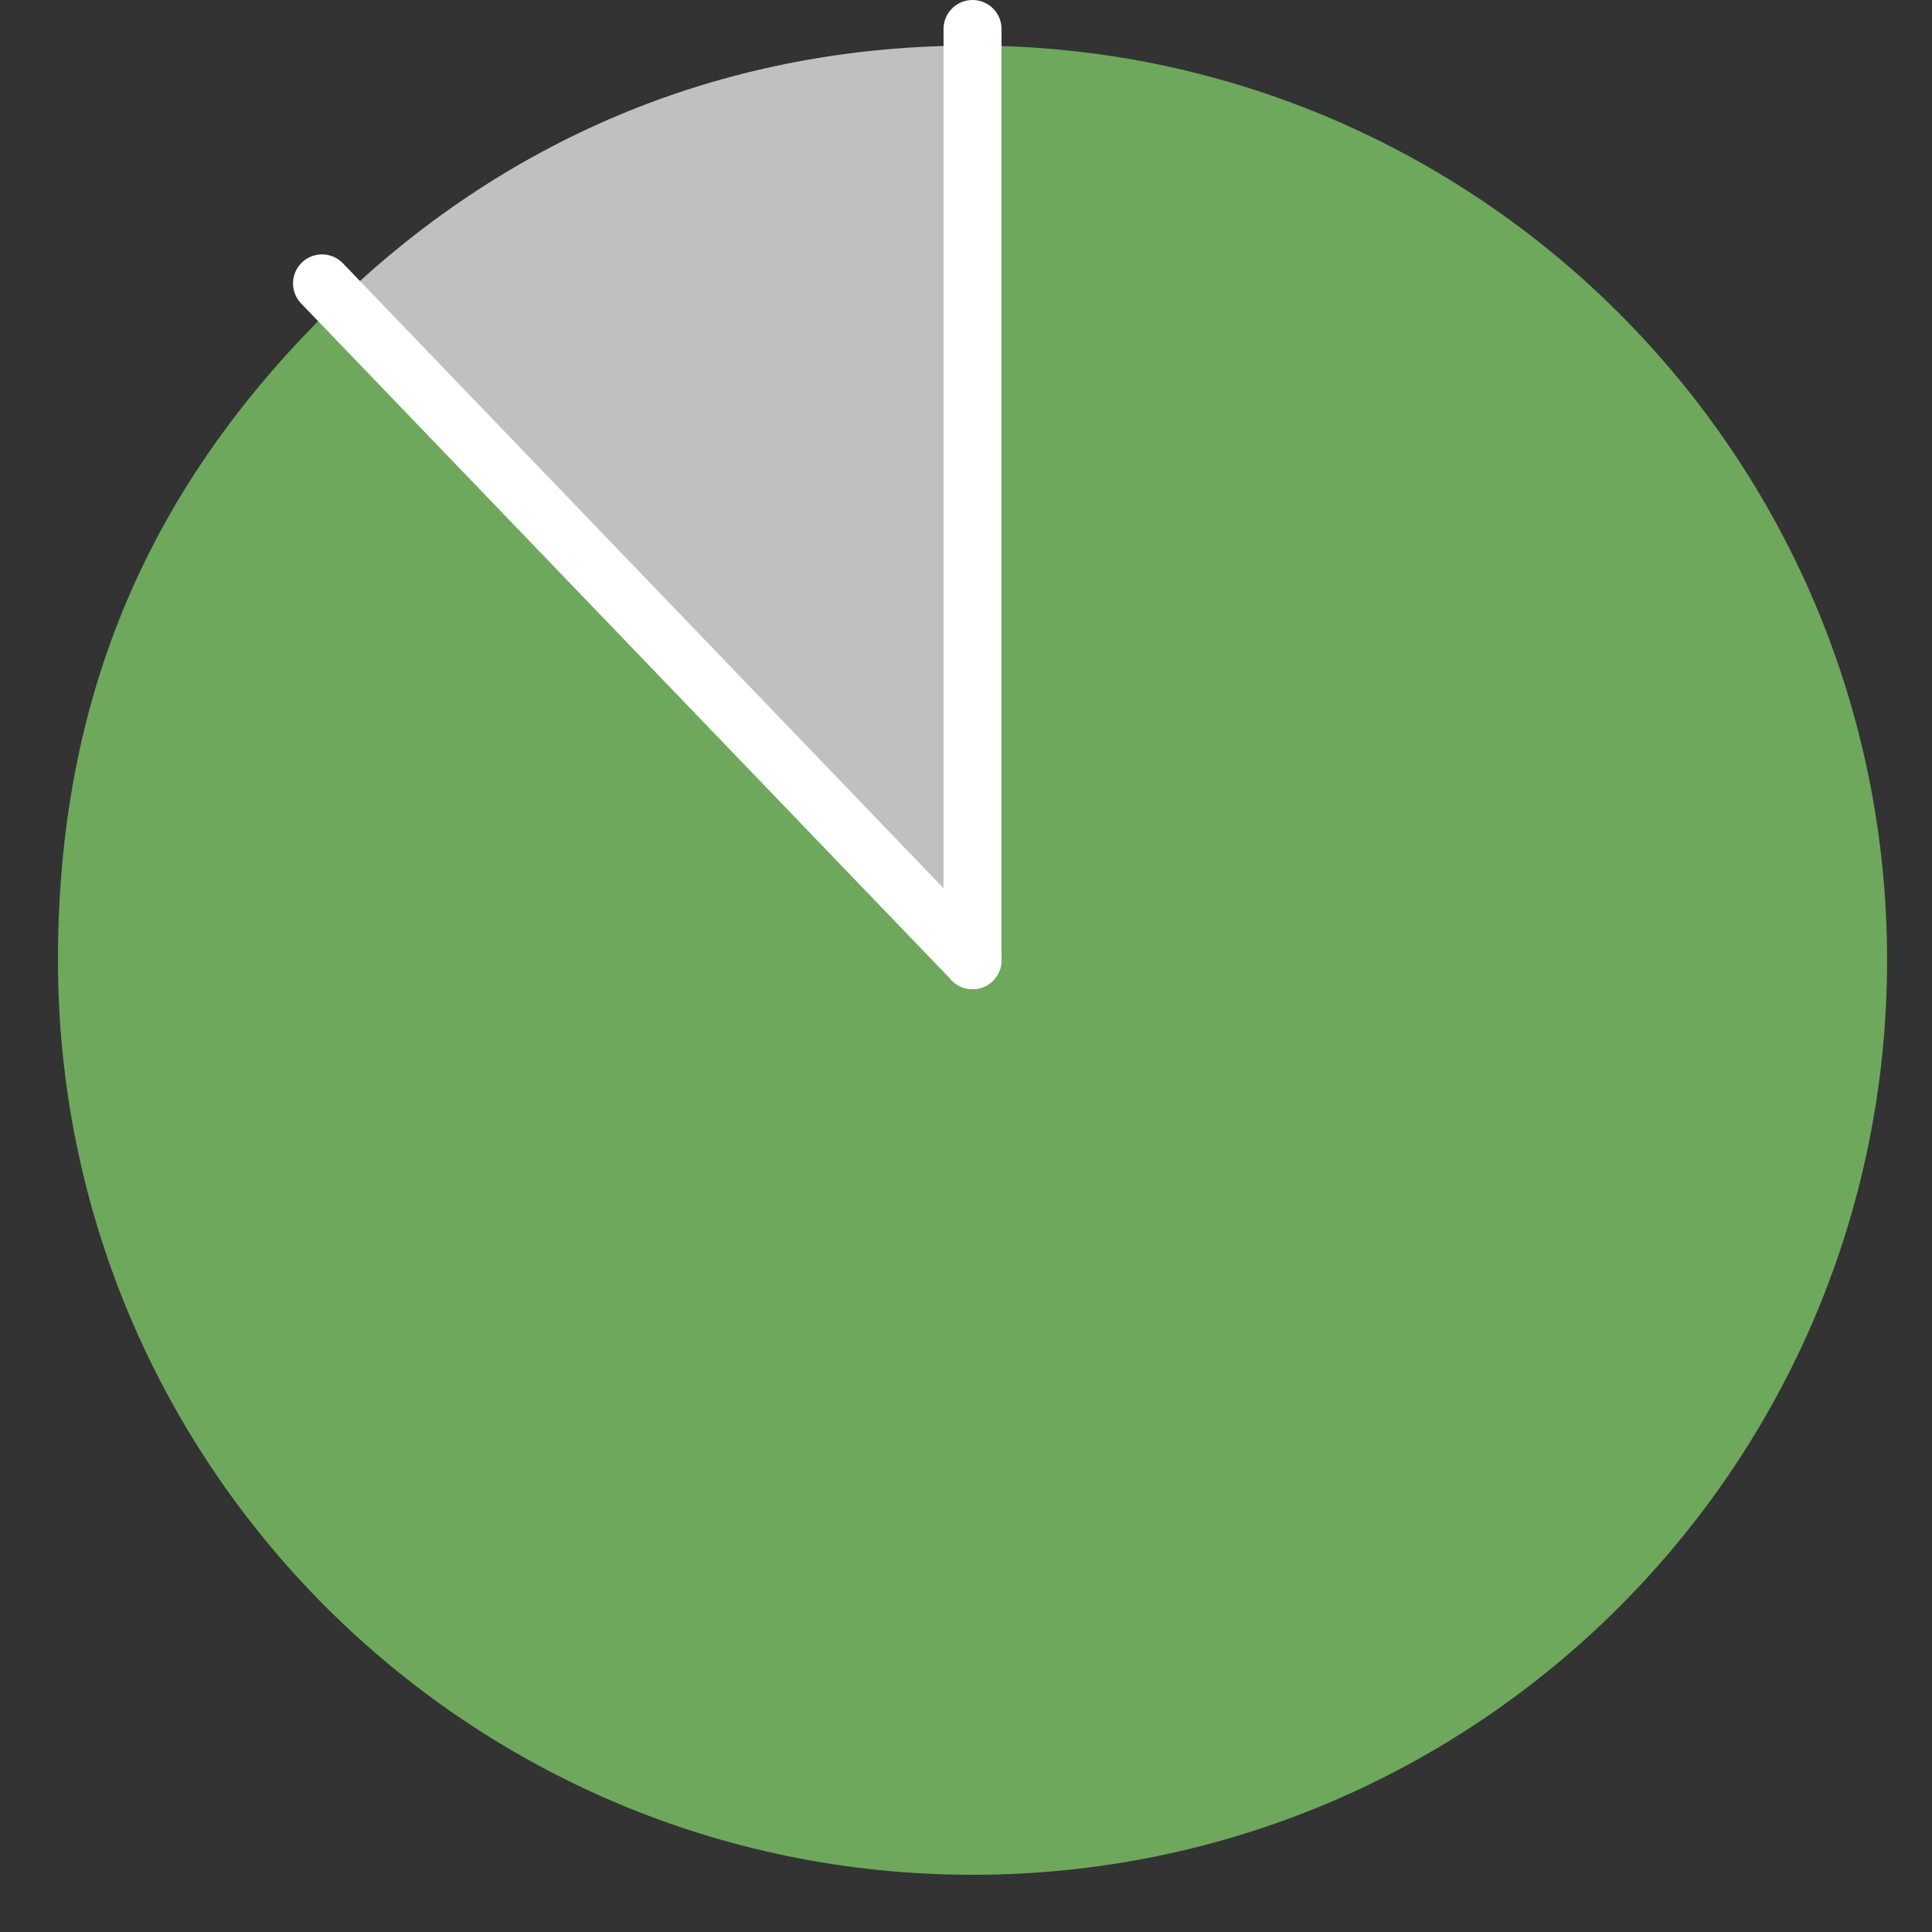
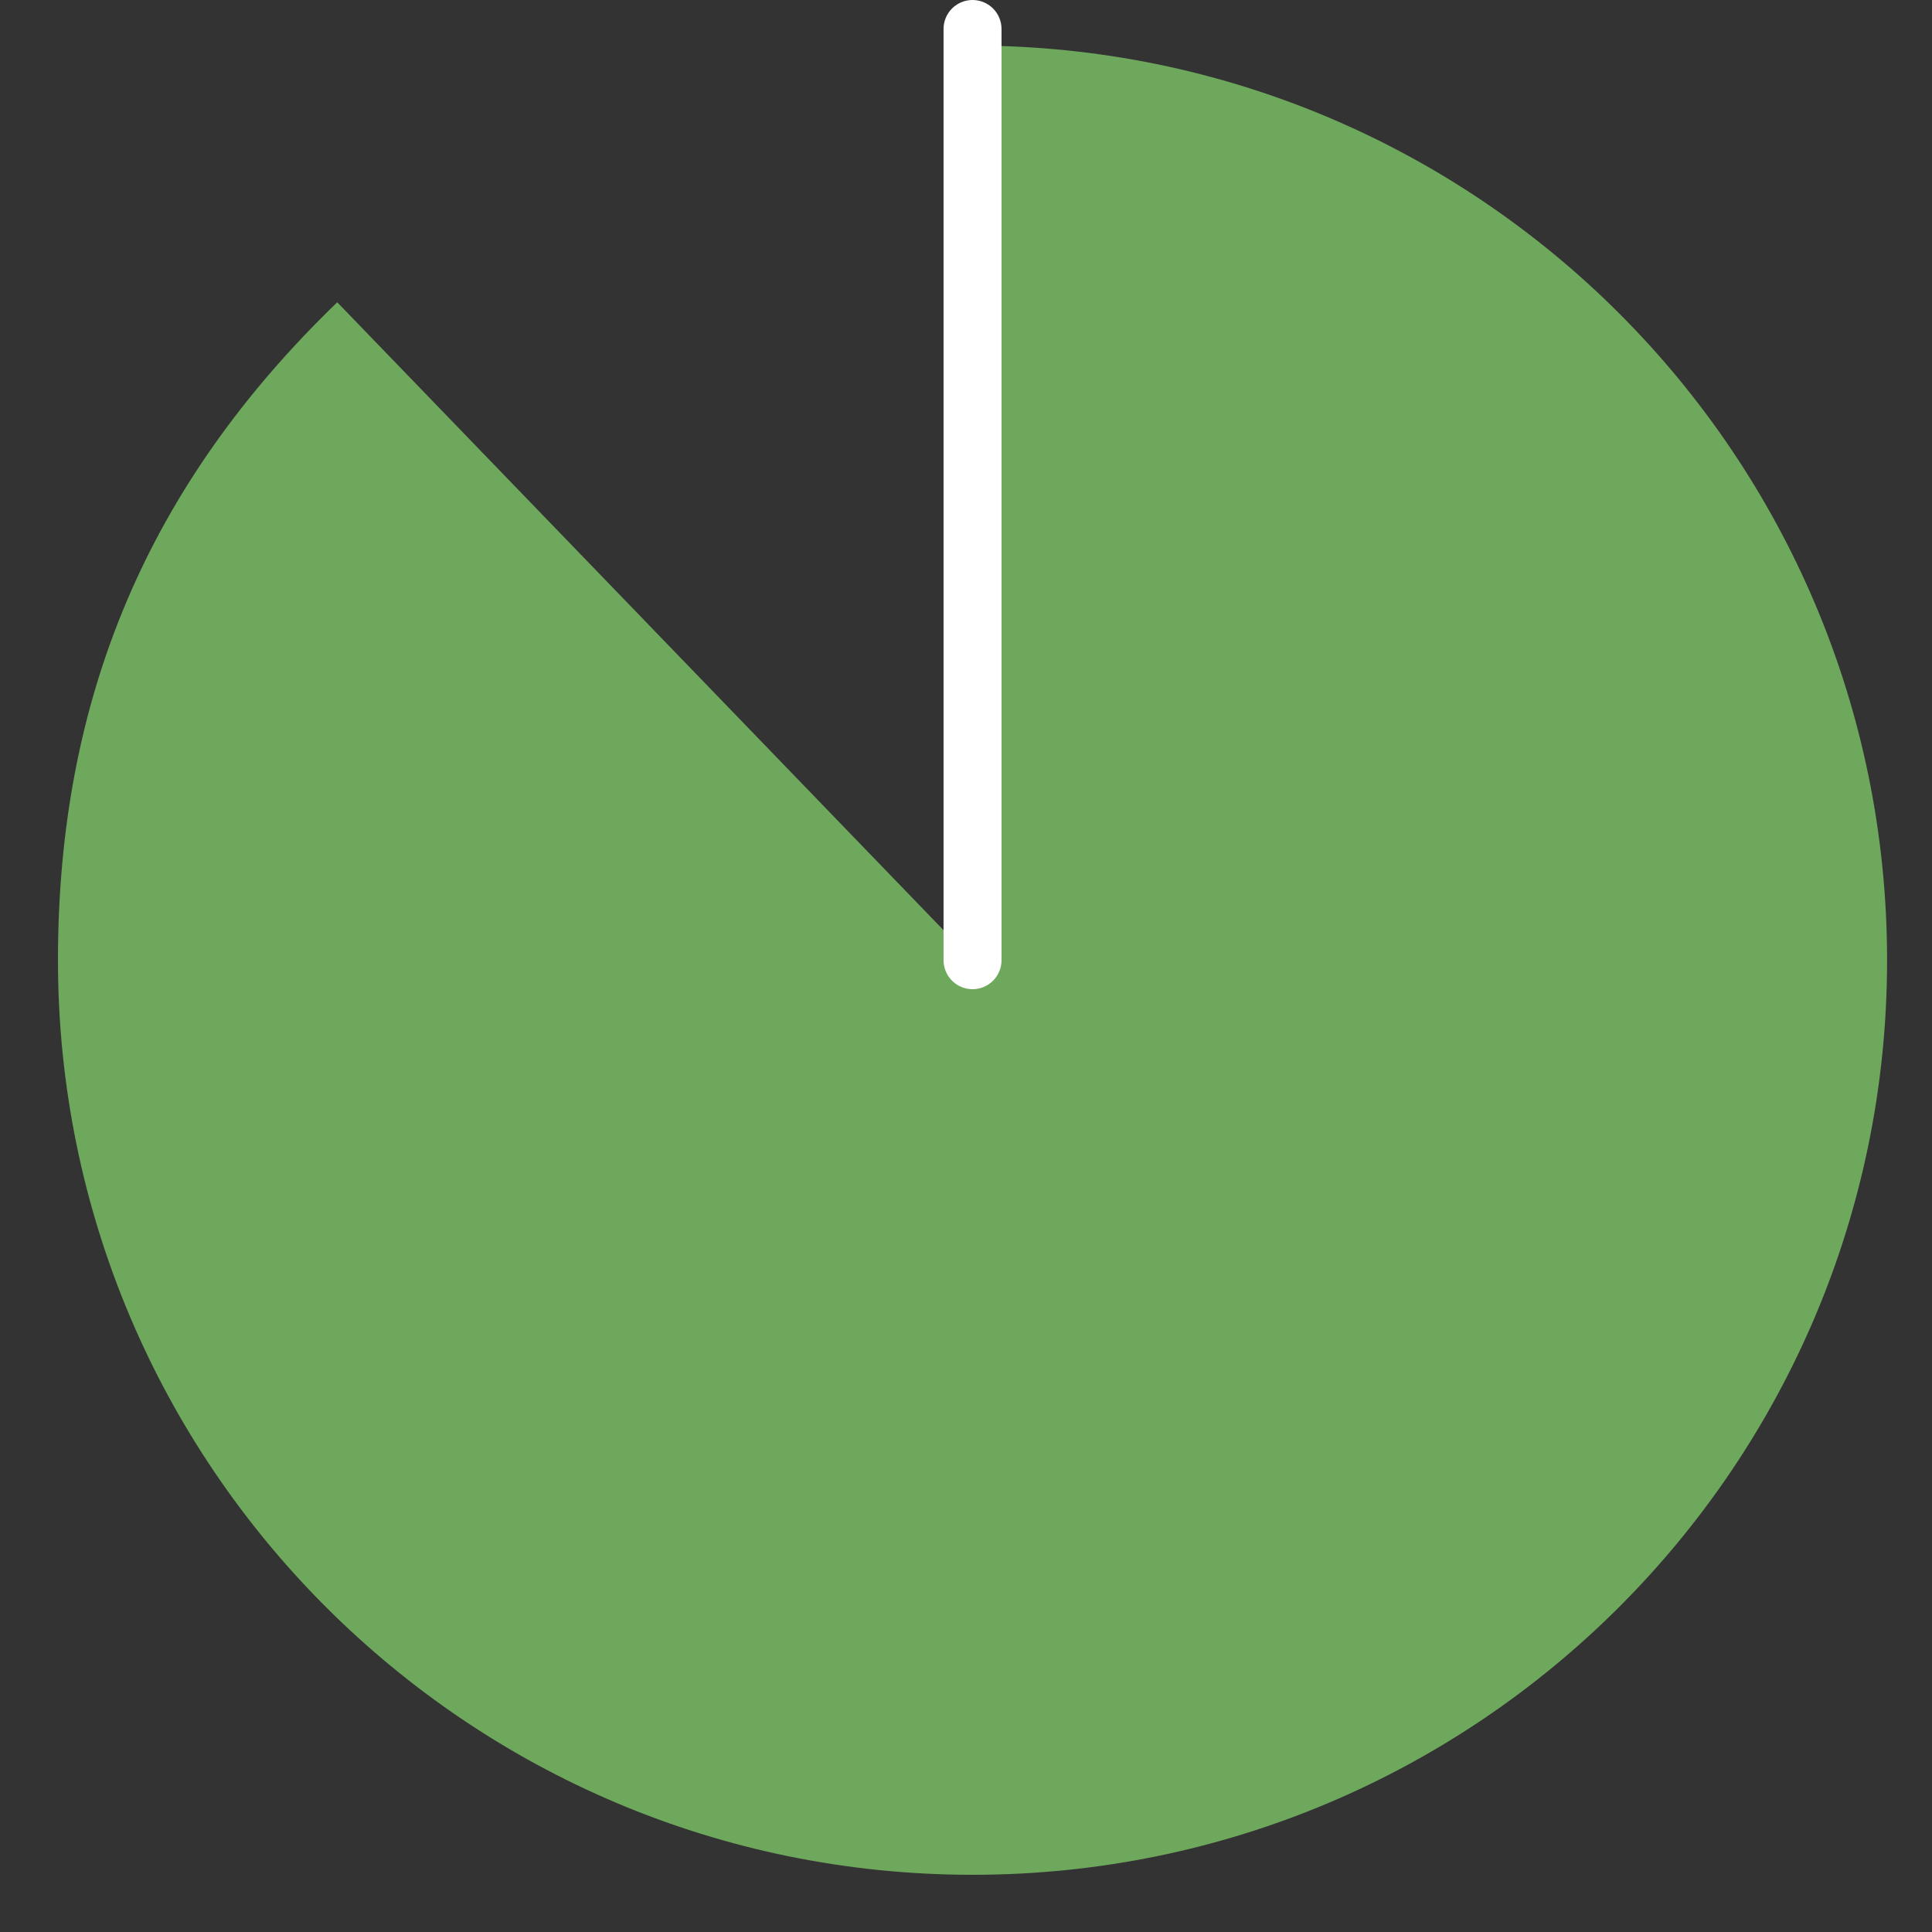
<svg xmlns="http://www.w3.org/2000/svg" version="1.1" id="レイヤー_1" width="100" height="100" viewBox="-82.985 -24.162 100 100" style="overflow:visible;enable-background:new -82.985 -24.162 100 100;" xml:space="preserve">
  <rect x="-82.985" y="-24.162" width="100" height="100" fill="#333333" stroke="none" />
  <g id="レイヤー_1_1_">
</g>
  <g>
    <g>
      <g>
        <g>
-           <path style="fill:#BFC0C0;" d="M-32.647,25.538L-65.531-8.516c9.028-8.717,20.333-13.287,32.884-13.287V25.538z" />
-         </g>
+           </g>
      </g>
      <g>
        <g>
          <path style="fill:#6EA85C;" d="M-32.647,25.538v-47.341c26.146,0,47.337,21.193,47.337,47.341      c0,26.146-21.191,47.339-47.337,47.339c-26.145,0-47.338-21.193-47.338-47.339c0-13.595,4.675-24.61,14.455-34.054      L-32.647,25.538z" />
        </g>
      </g>
    </g>
  </g>
  <line style="fill:none;stroke:#FFFFFF;stroke-width:3;stroke-linecap:round;" x1="-32.647" y1="25.538" x2="-32.647" y2="-22.662" />
-   <line style="fill:none;stroke:#FFFFFF;stroke-width:3;stroke-linecap:round;" x1="-32.647" y1="25.538" x2="-66.318" y2="-9.495" />
</svg>